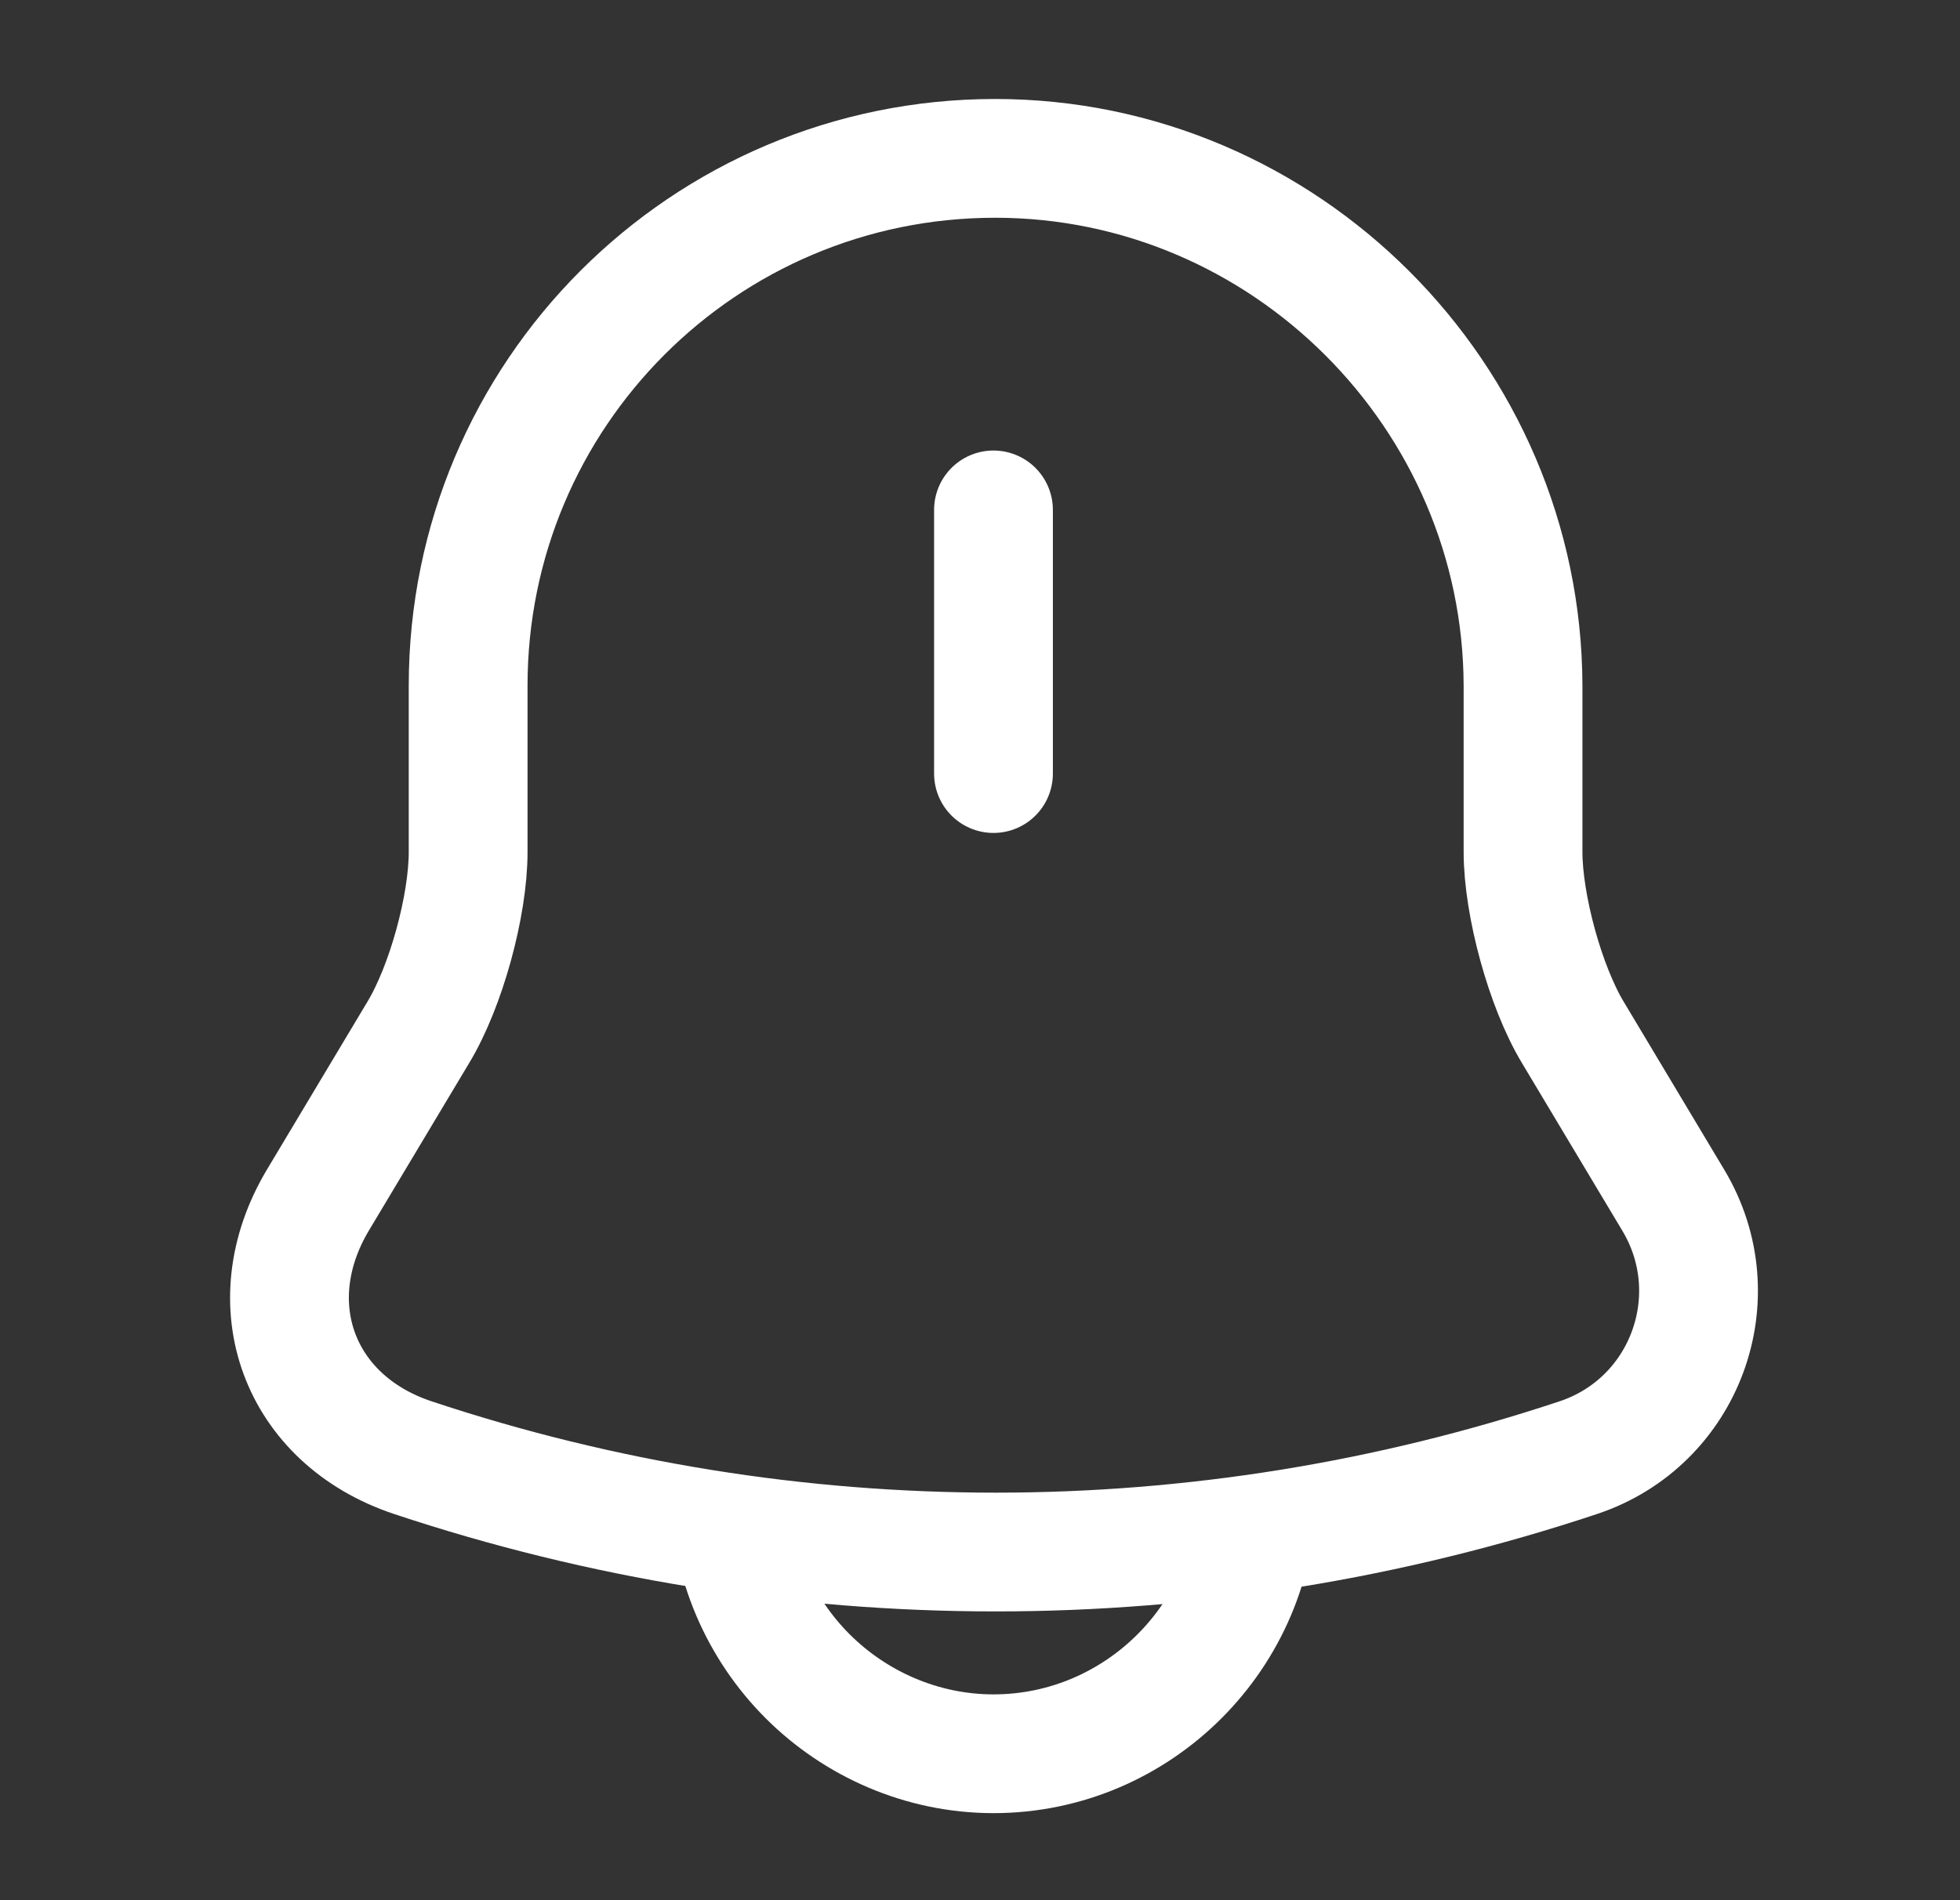
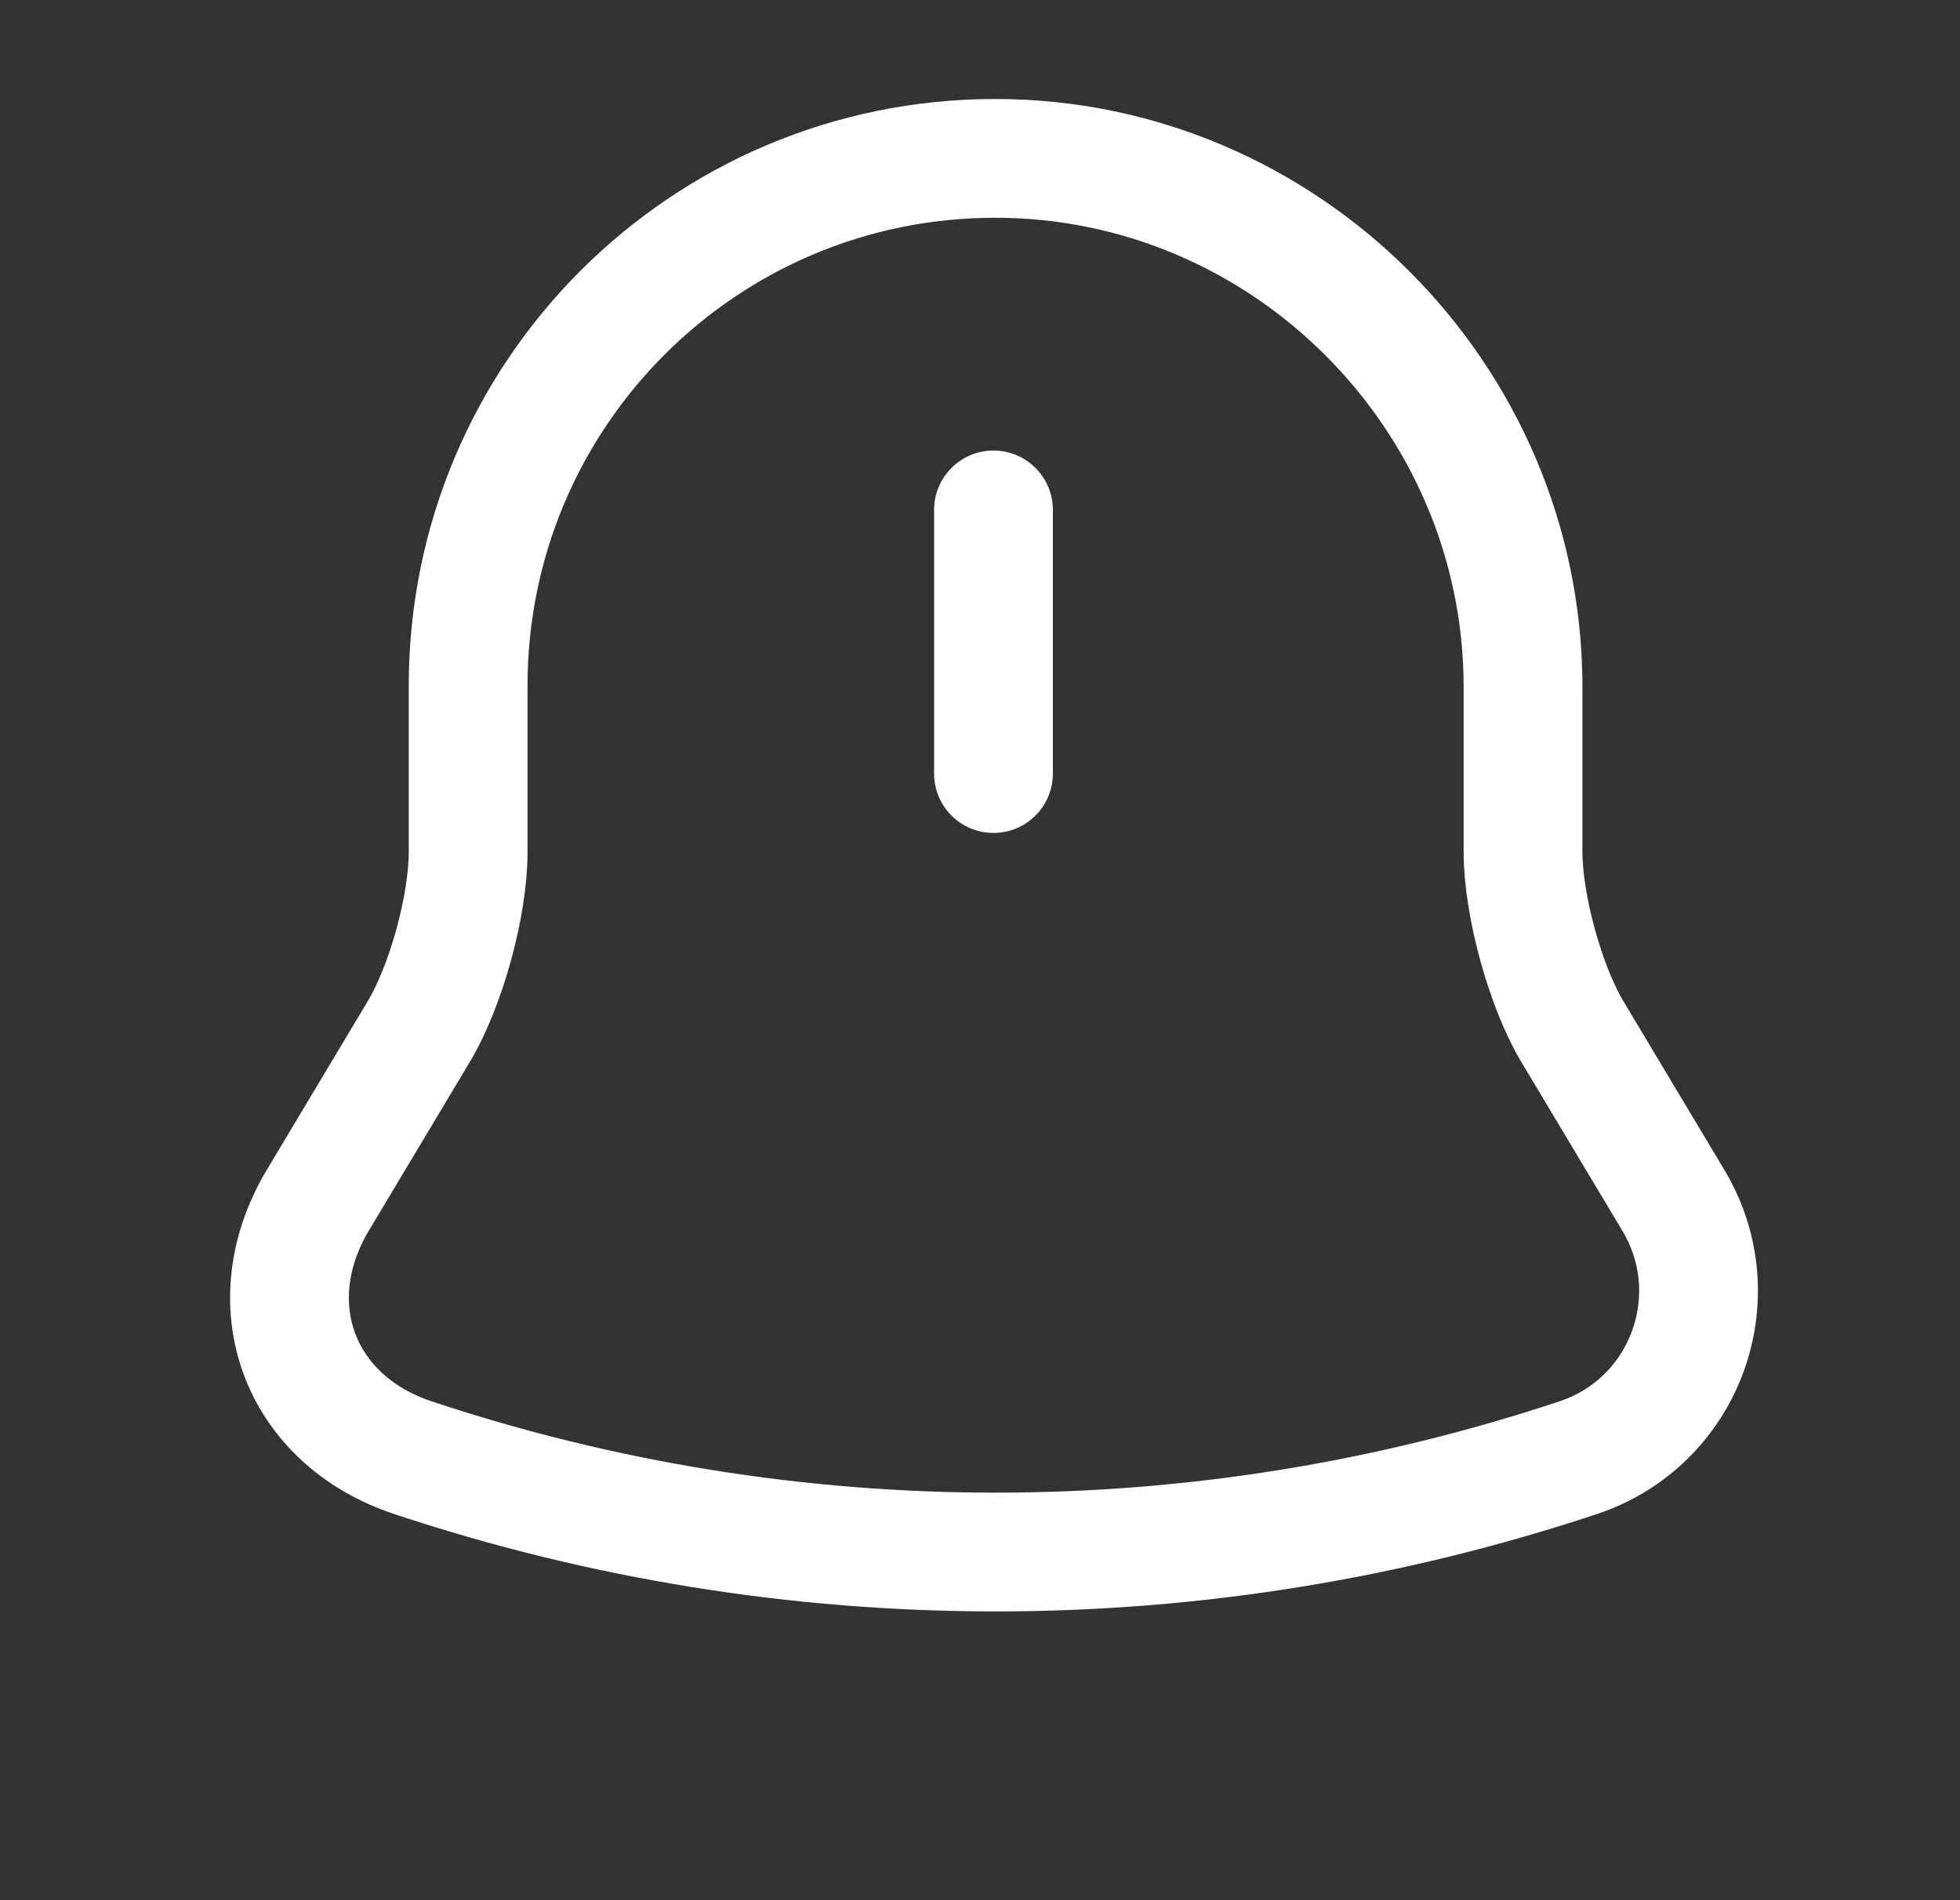
<svg xmlns="http://www.w3.org/2000/svg" width="33" height="32" viewBox="0 0 33 32" fill="none">
  <rect x="0" y="0" width="33" height="32" fill="#333333" stroke="none" />
  <path d="M16.727 8.587V13.027" stroke="white" stroke-width="2" stroke-miterlimit="10" stroke-linecap="round" />
  <path d="M16.756 2.667C11.852 2.667 7.882 6.64 7.882 11.547V14.347C7.882 15.254 7.509 16.614 7.042 17.387L5.35 20.214C4.311 21.96 5.03 23.907 6.949 24.547C13.318 26.667 20.206 26.667 26.575 24.547C28.374 23.947 29.147 21.84 28.174 20.214L26.482 17.387C26.016 16.614 25.643 15.24 25.643 14.347V11.547C25.629 6.667 21.632 2.667 16.756 2.667Z" stroke="white" stroke-width="2" stroke-miterlimit="10" stroke-linecap="round" />
-   <path d="M21.164 25.094C21.164 27.534 19.165 29.534 16.727 29.534C15.514 29.534 14.395 29.027 13.596 28.227C12.796 27.427 12.29 26.307 12.29 25.094" stroke="white" stroke-width="2" stroke-miterlimit="10" />
</svg>